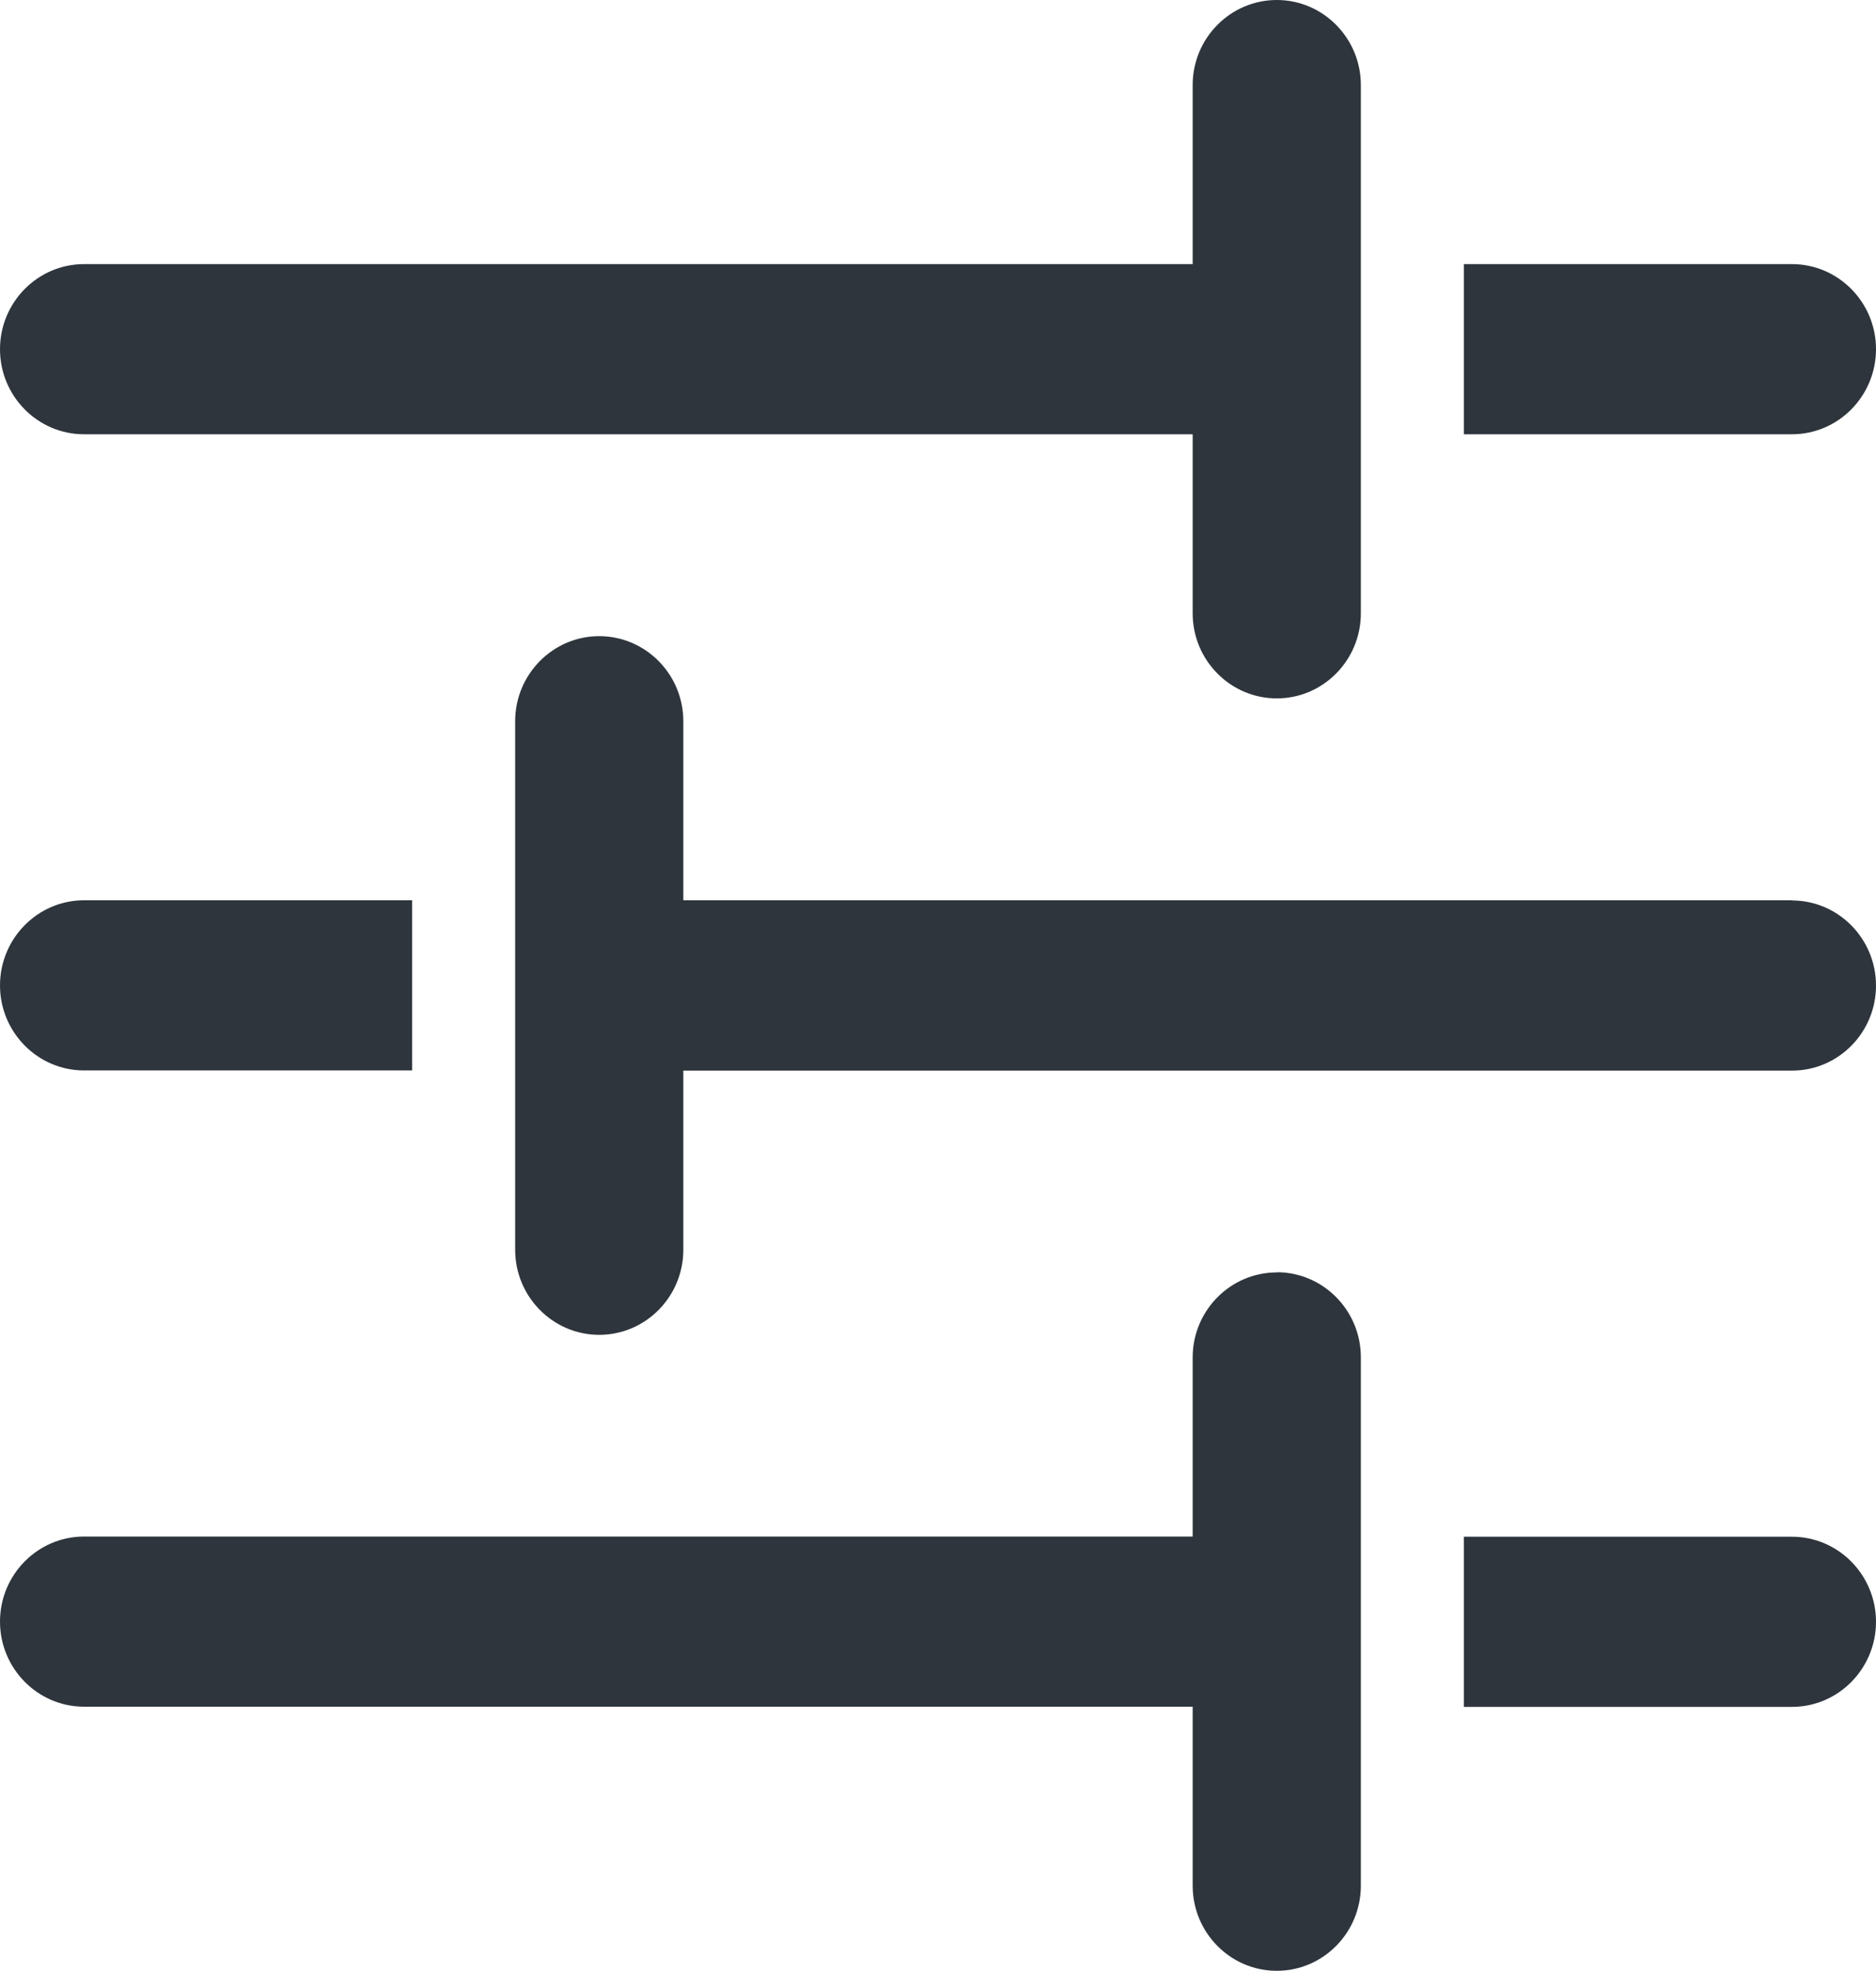
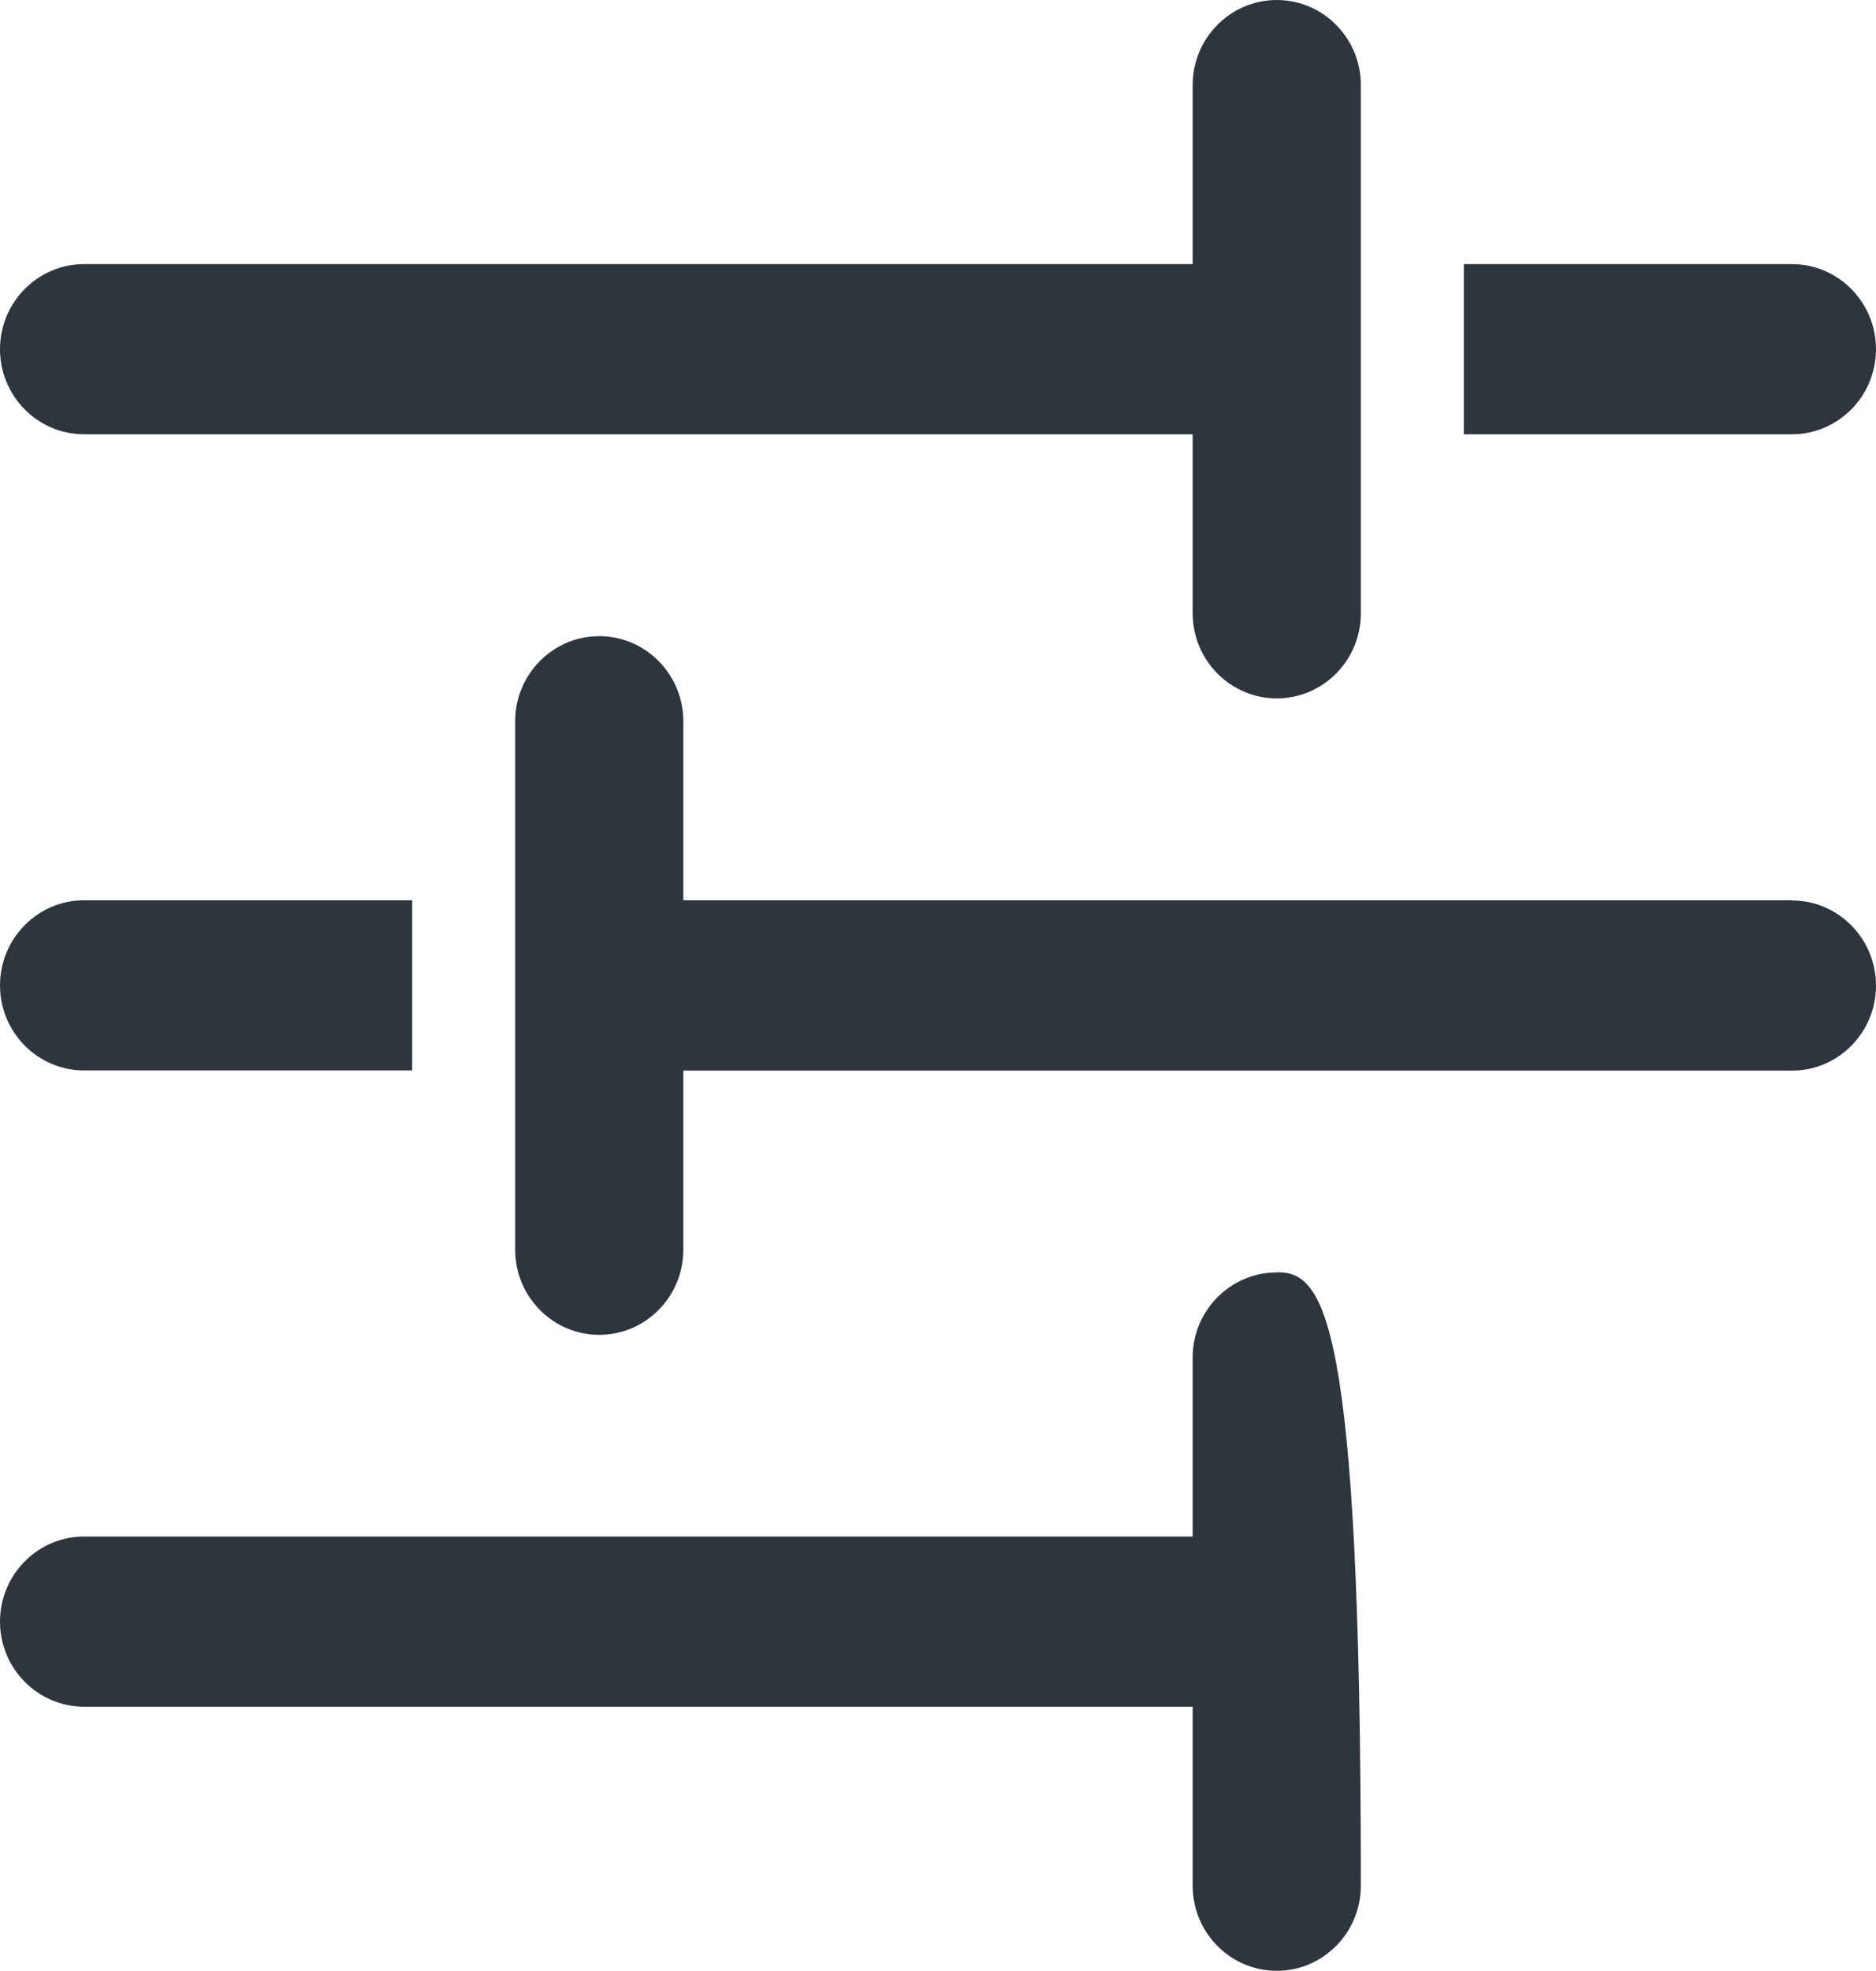
<svg xmlns="http://www.w3.org/2000/svg" width="20" height="21" viewBox="0 0 20 21">
  <style>path{fill:#2E353C;}</style>
  <path d="M20 3.72C20 3.221 19.598 2.814 19.104 2.814H15.606V4.627H19.104C19.598 4.627 20 4.22 20 3.72Z" />
  <path d="M0.896 4.627H12.715V6.535C12.715 7.034 13.117 7.441 13.612 7.441C14.106 7.441 14.508 7.034 14.508 6.535V0.906C14.508 0.407 14.106 0 13.612 0C13.117 0 12.715 0.407 12.715 0.906V2.814H0.896C0.402 2.814 0 3.221 0 3.721C0 4.22 0.402 4.627 0.896 4.627Z" />
-   <path d="M19.104 16.373H15.606V18.186H19.104C19.598 18.186 20 17.779 20 17.279C20 16.78 19.598 16.373 19.104 16.373Z" />
-   <path d="M13.612 13.557C13.117 13.557 12.715 13.964 12.715 14.463V16.371H0.896C0.402 16.371 0 16.778 0 17.277C0 17.777 0.402 18.184 0.896 18.184H12.715V20.091C12.715 20.591 13.117 20.998 13.612 20.998C14.106 20.998 14.508 20.591 14.508 20.091V14.461C14.508 13.962 14.106 13.555 13.612 13.555V13.557Z" />
+   <path d="M13.612 13.557C13.117 13.557 12.715 13.964 12.715 14.463V16.371H0.896C0.402 16.371 0 16.778 0 17.277C0 17.777 0.402 18.184 0.896 18.184H12.715V20.091C12.715 20.591 13.117 20.998 13.612 20.998C14.106 20.998 14.508 20.591 14.508 20.091C14.508 13.962 14.106 13.555 13.612 13.555V13.557Z" />
  <path d="M0.896 11.405H4.394V9.592H0.896C0.402 9.592 0 9.999 0 10.499C0 10.998 0.402 11.405 0.896 11.405Z" />
  <path d="M19.104 9.592H7.285V7.685C7.285 7.185 6.883 6.778 6.388 6.778C5.894 6.778 5.492 7.185 5.492 7.685V13.315C5.492 13.815 5.894 14.222 6.388 14.222C6.883 14.222 7.285 13.815 7.285 13.315V11.407H19.104C19.598 11.407 20 11.001 20 10.501C20 10.001 19.598 9.594 19.104 9.594V9.592Z" />
</svg>